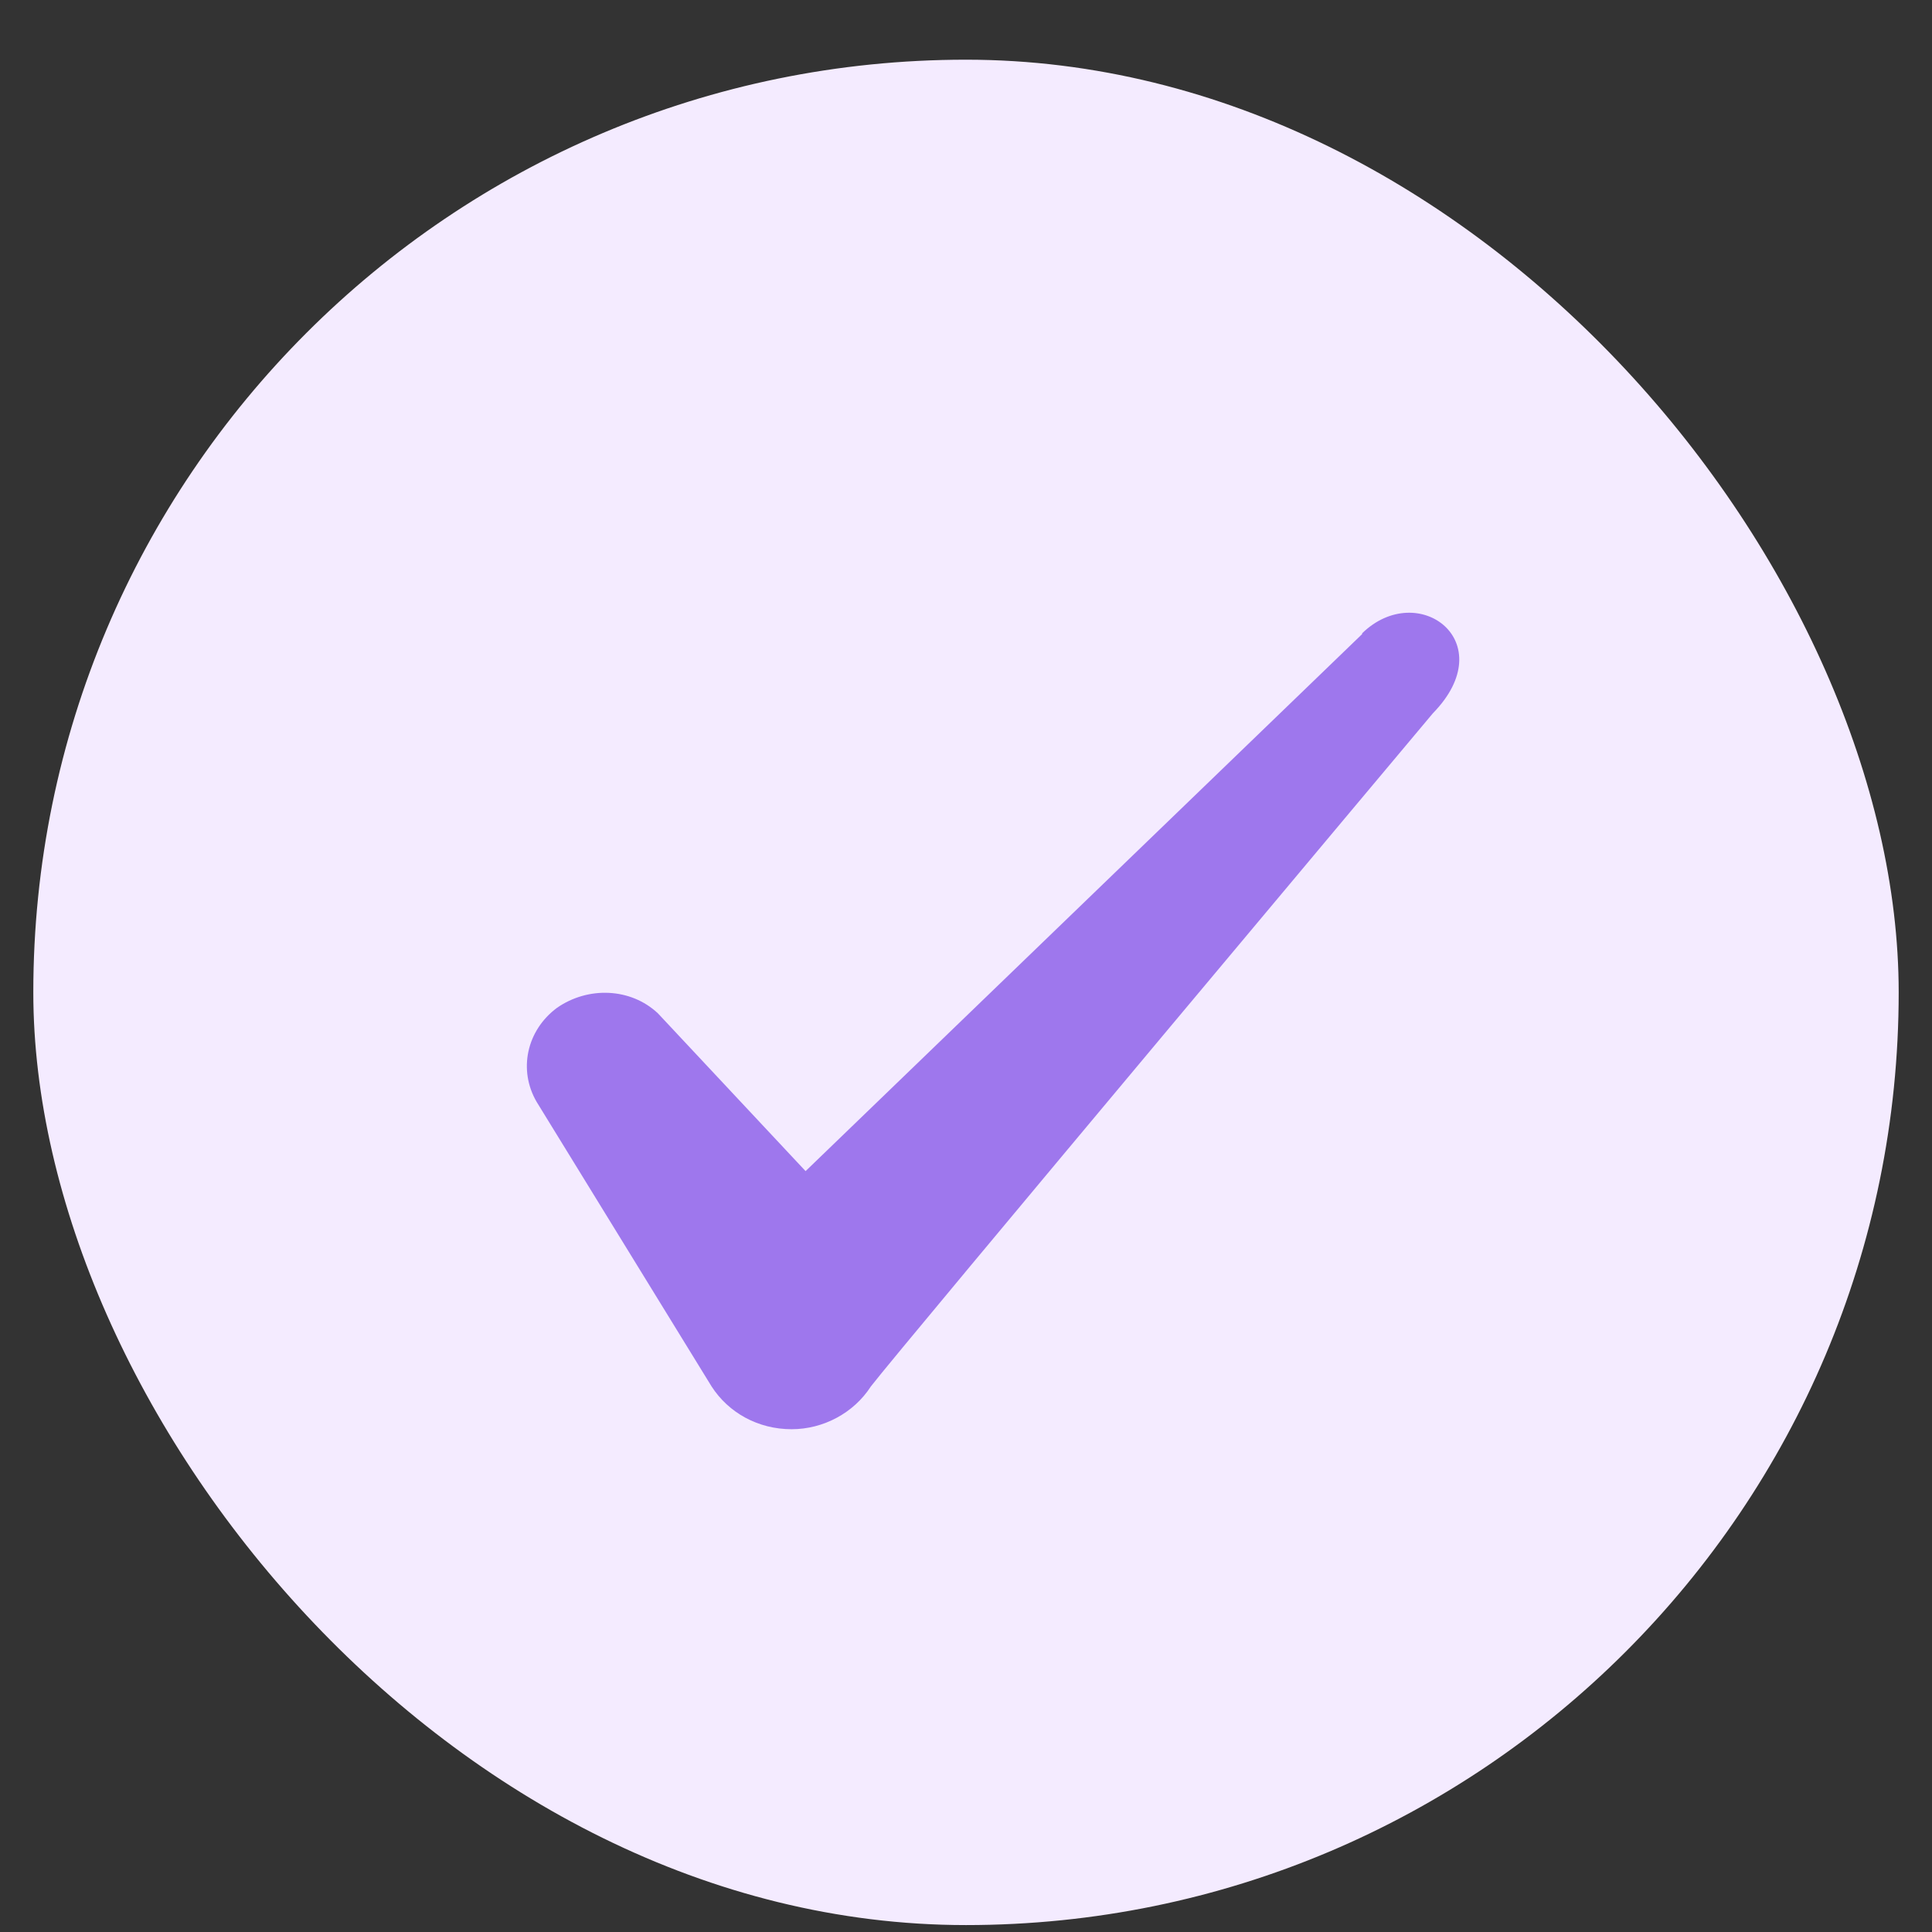
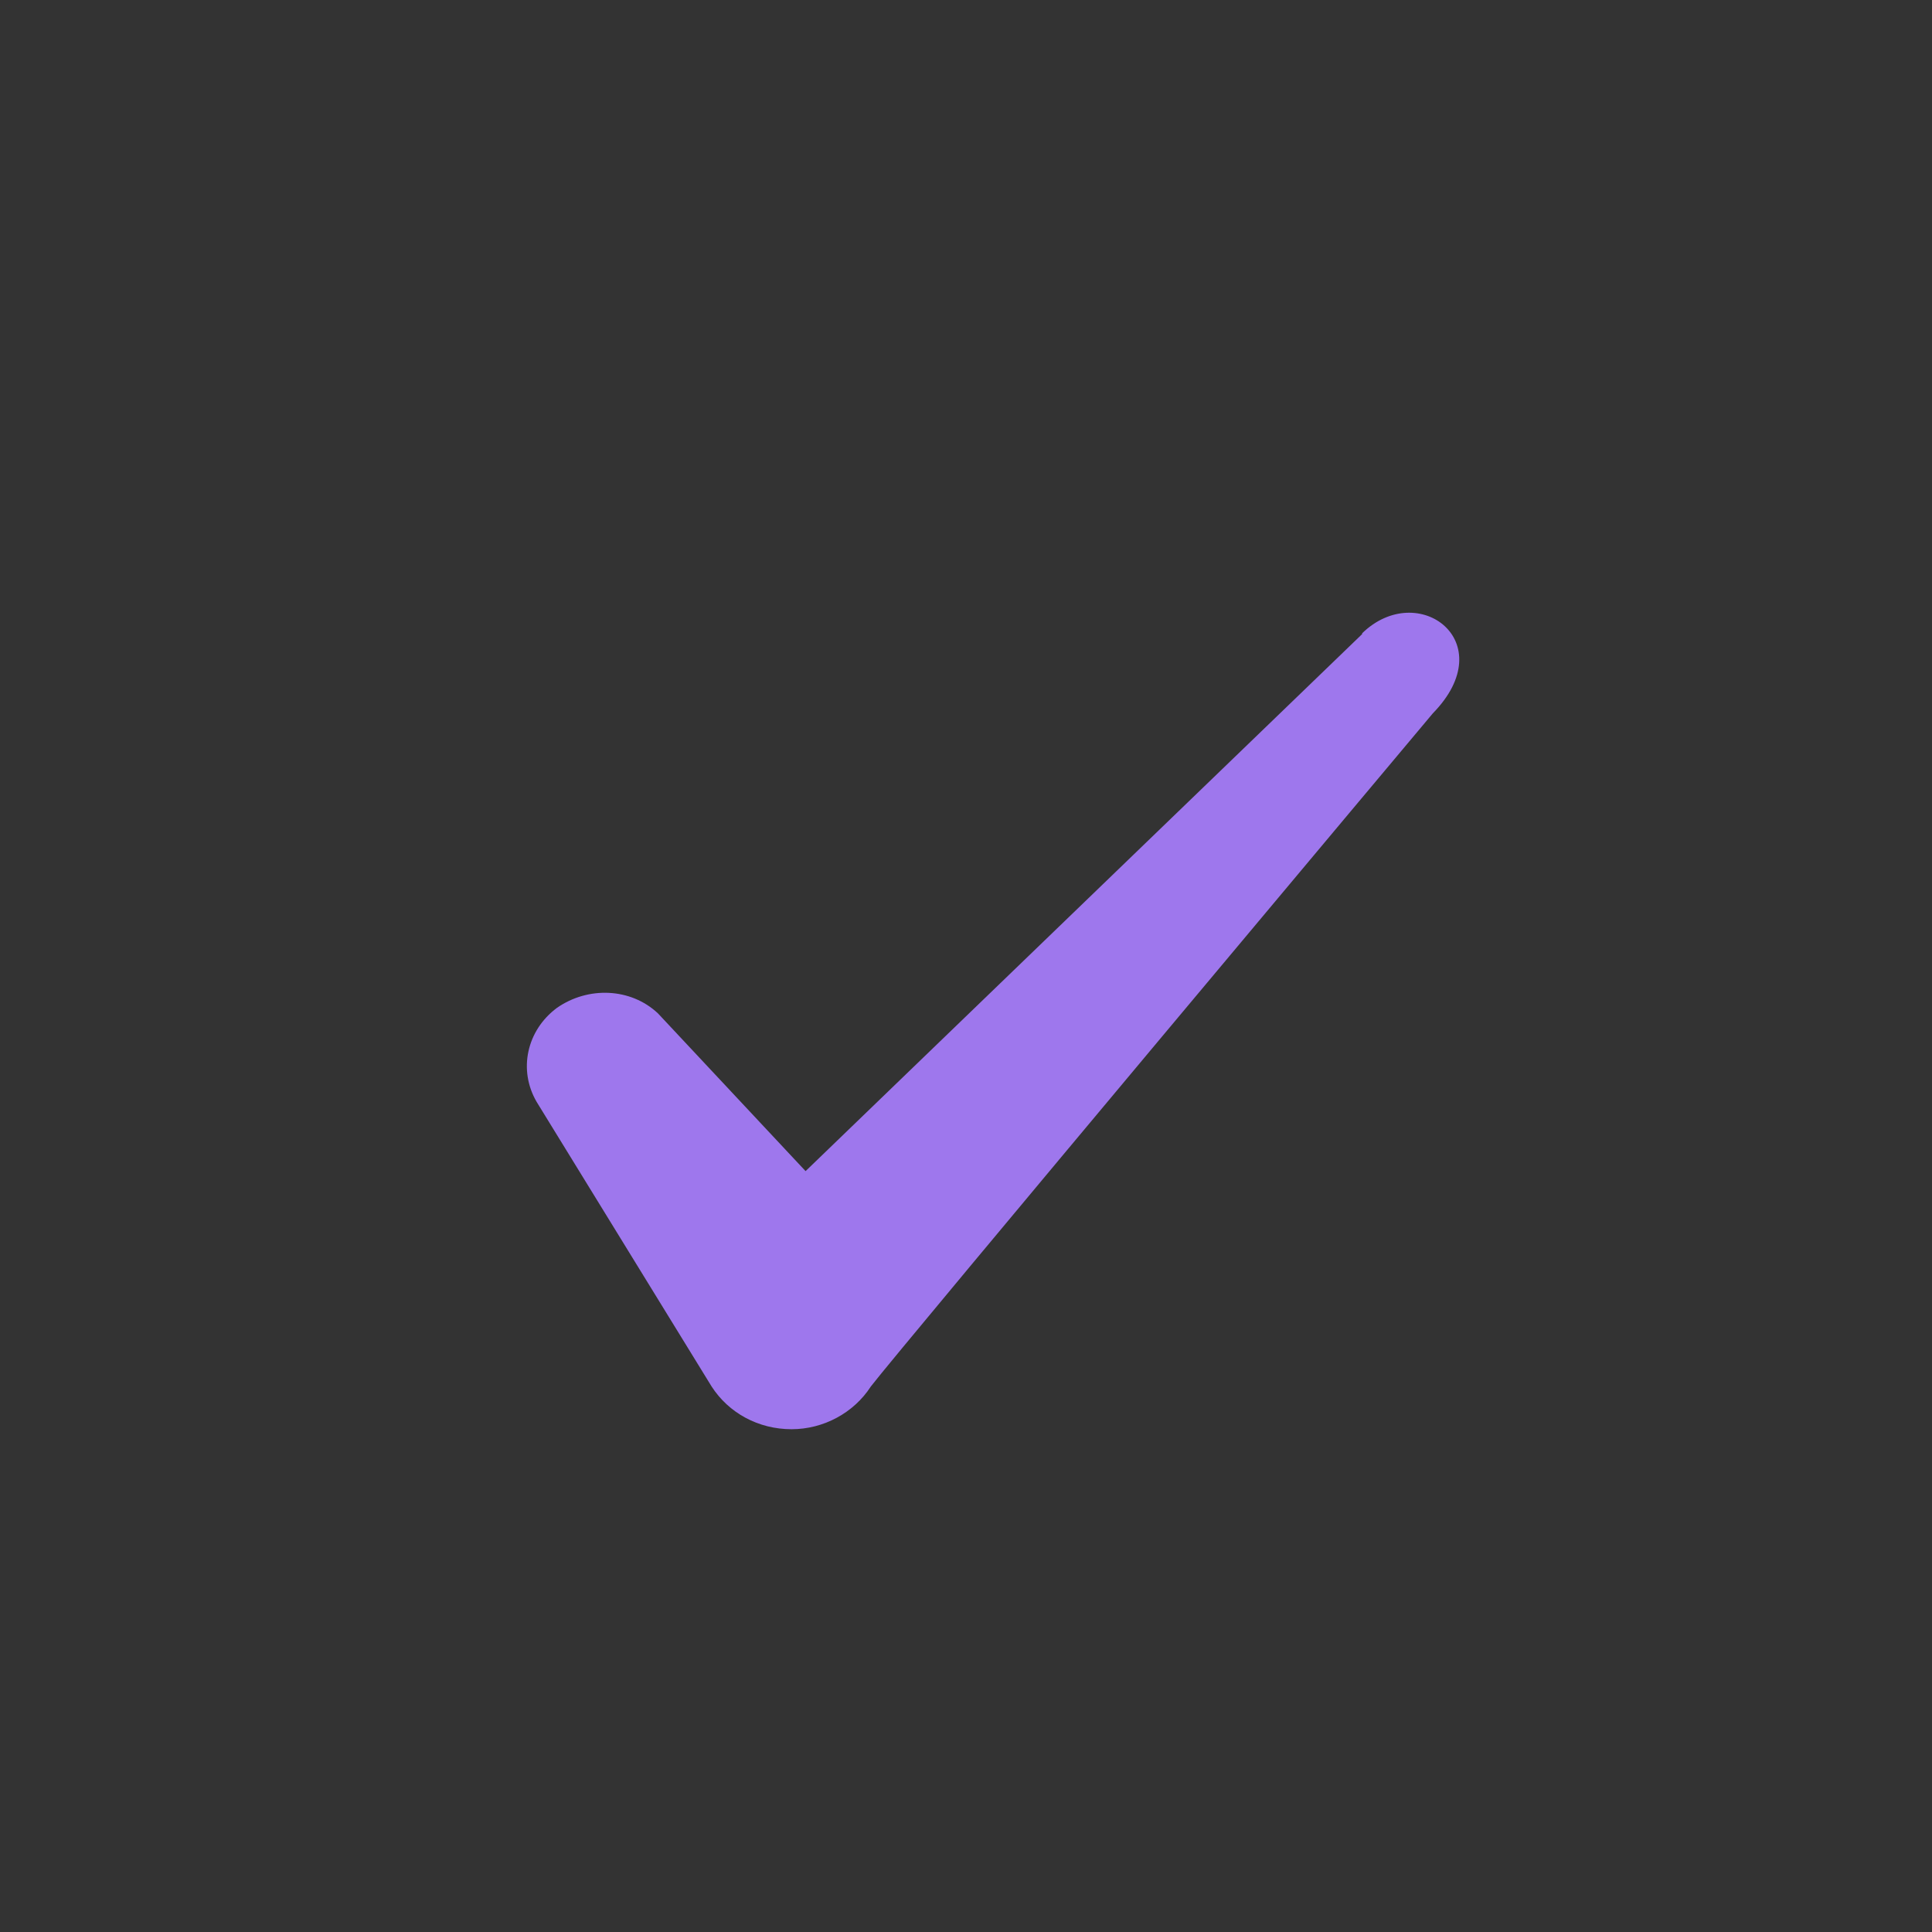
<svg xmlns="http://www.w3.org/2000/svg" width="29" height="29" viewBox="0 0 29 29" fill="none">
  <rect x="0" y="0" width="29" height="29" fill="#333333" stroke="none" />
-   <rect x="0.5" y="0.896" width="28" height="28" rx="14" fill="#F4EBFF" />
  <path fill-rule="evenodd" clip-rule="evenodd" d="M20.446 9.518L12.092 17.579L9.876 15.211C9.467 14.826 8.826 14.803 8.359 15.129C7.904 15.468 7.776 16.063 8.056 16.541L10.681 20.811C10.937 21.208 11.381 21.453 11.882 21.453C12.361 21.453 12.816 21.208 13.072 20.811C13.492 20.263 21.507 10.708 21.507 10.708C22.557 9.634 21.286 8.689 20.446 9.506V9.518Z" fill="#9E77ED" />
</svg>